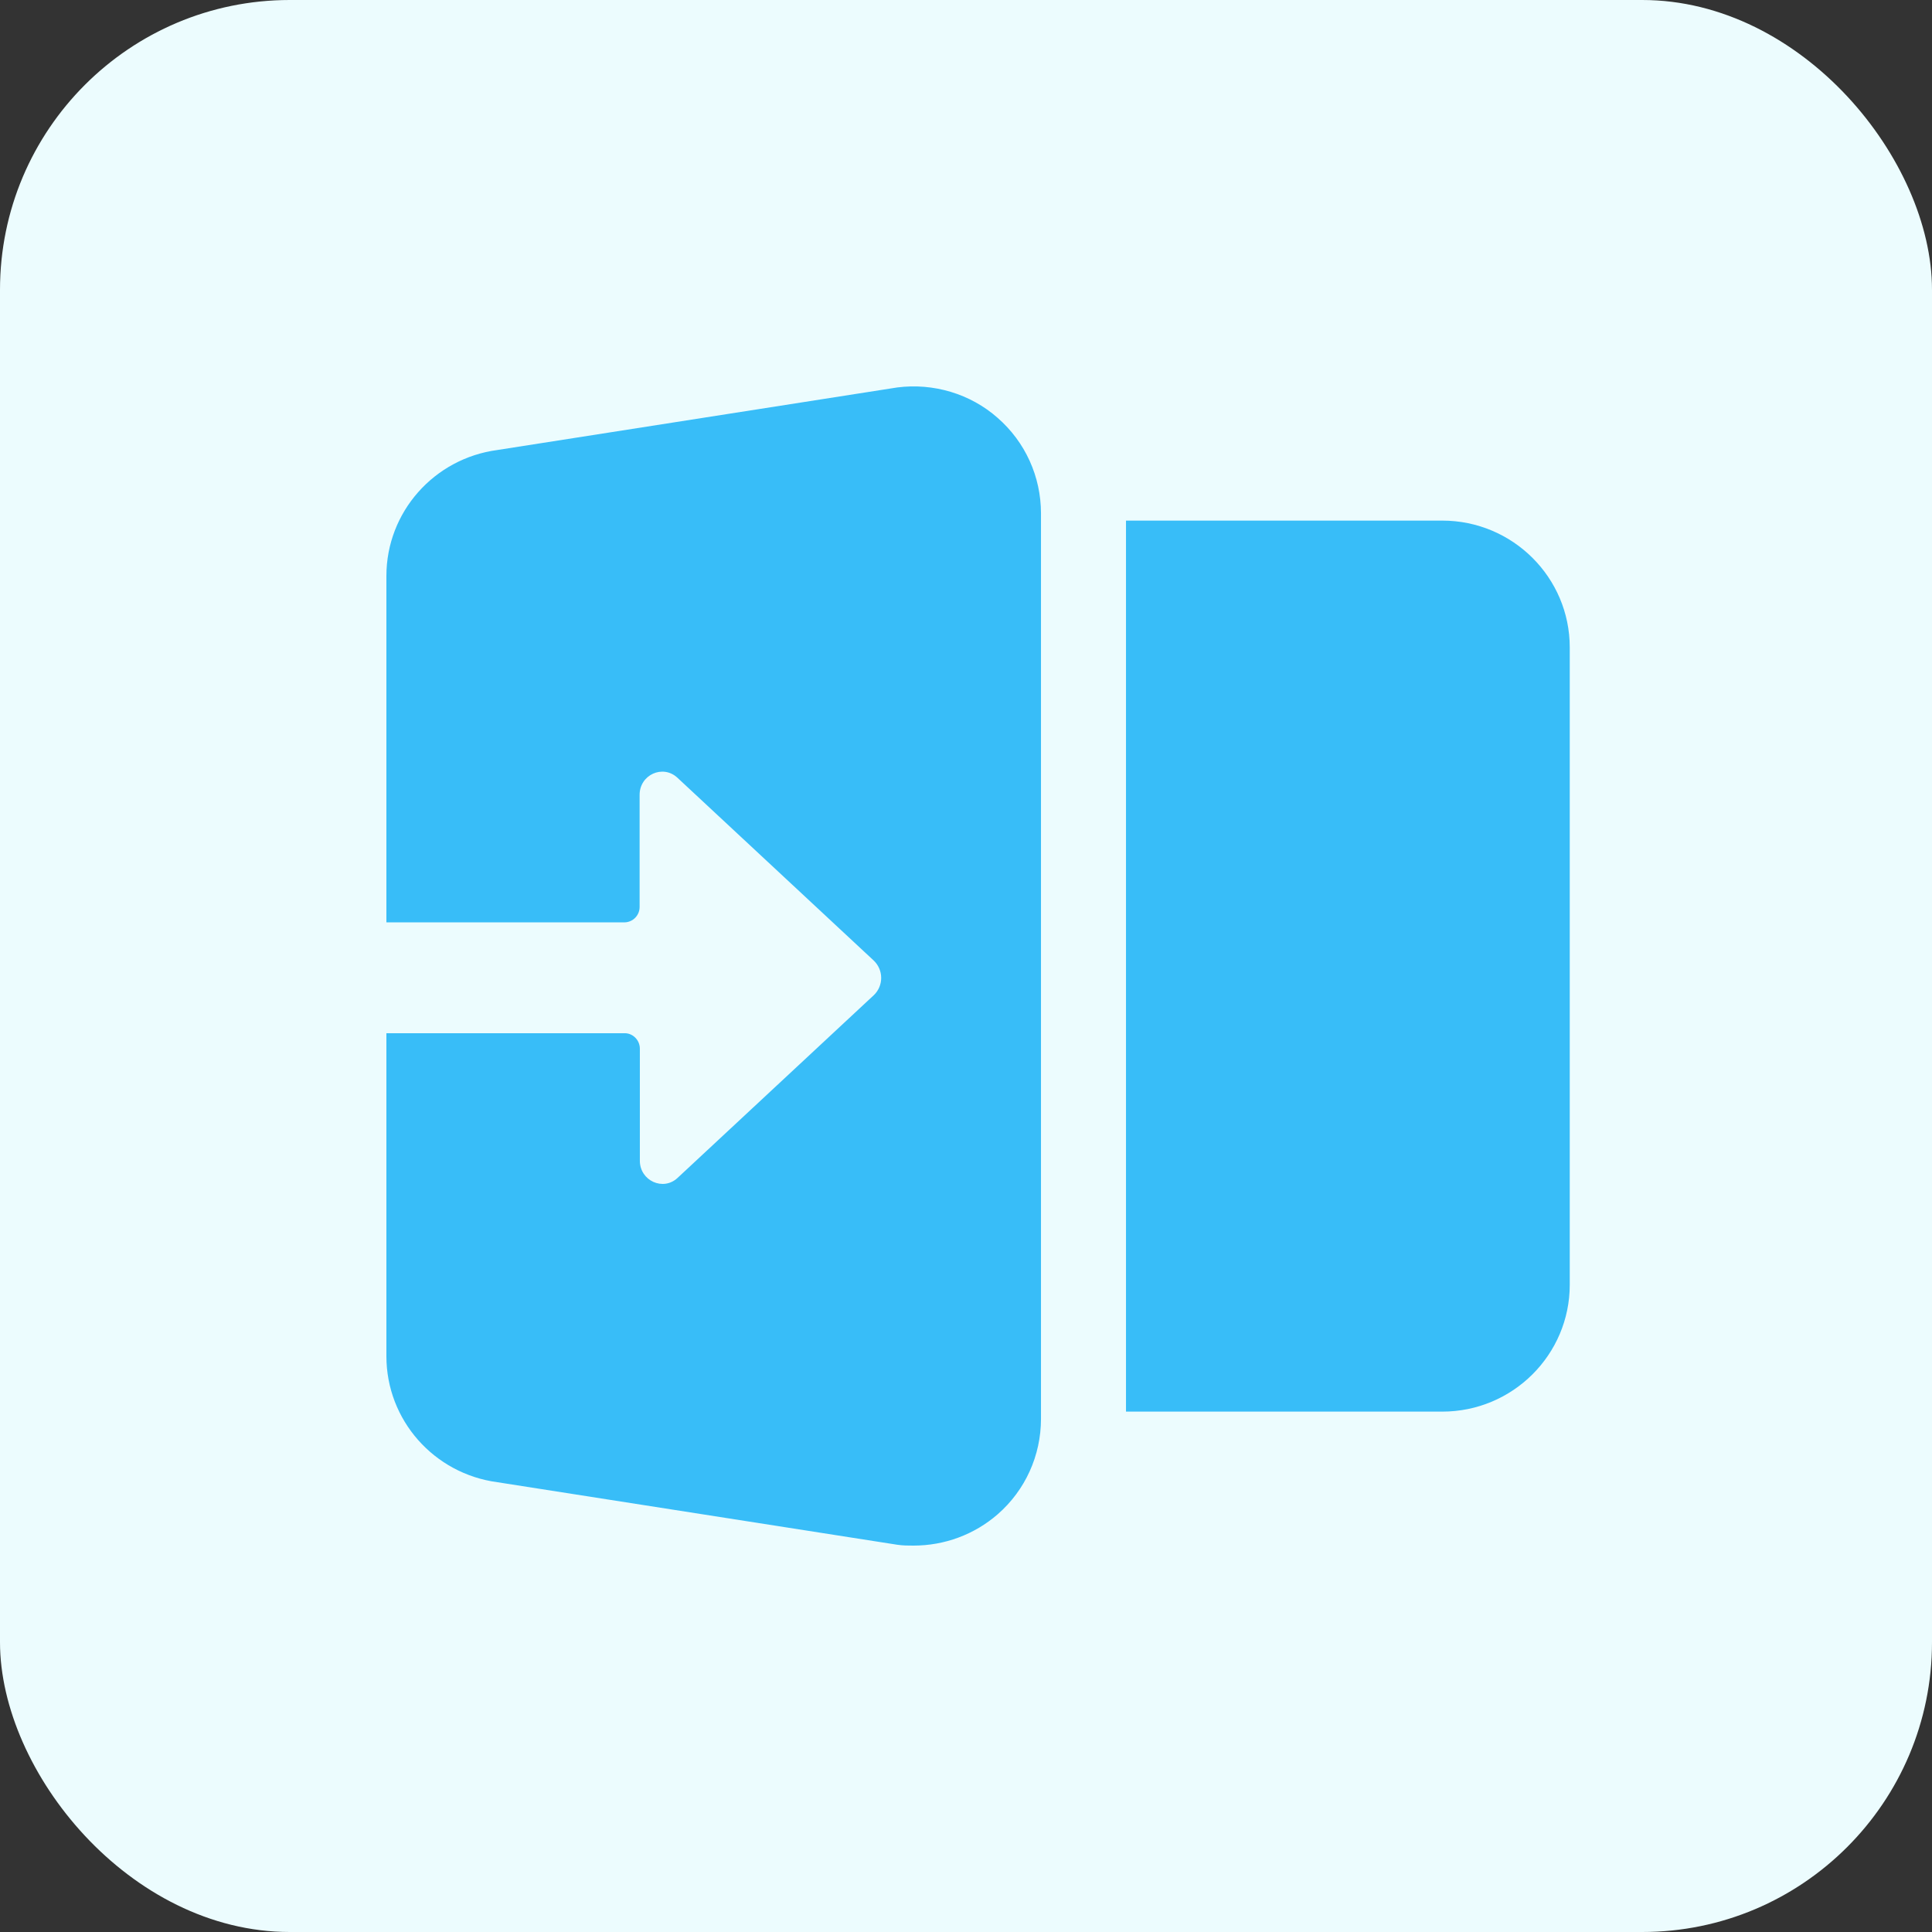
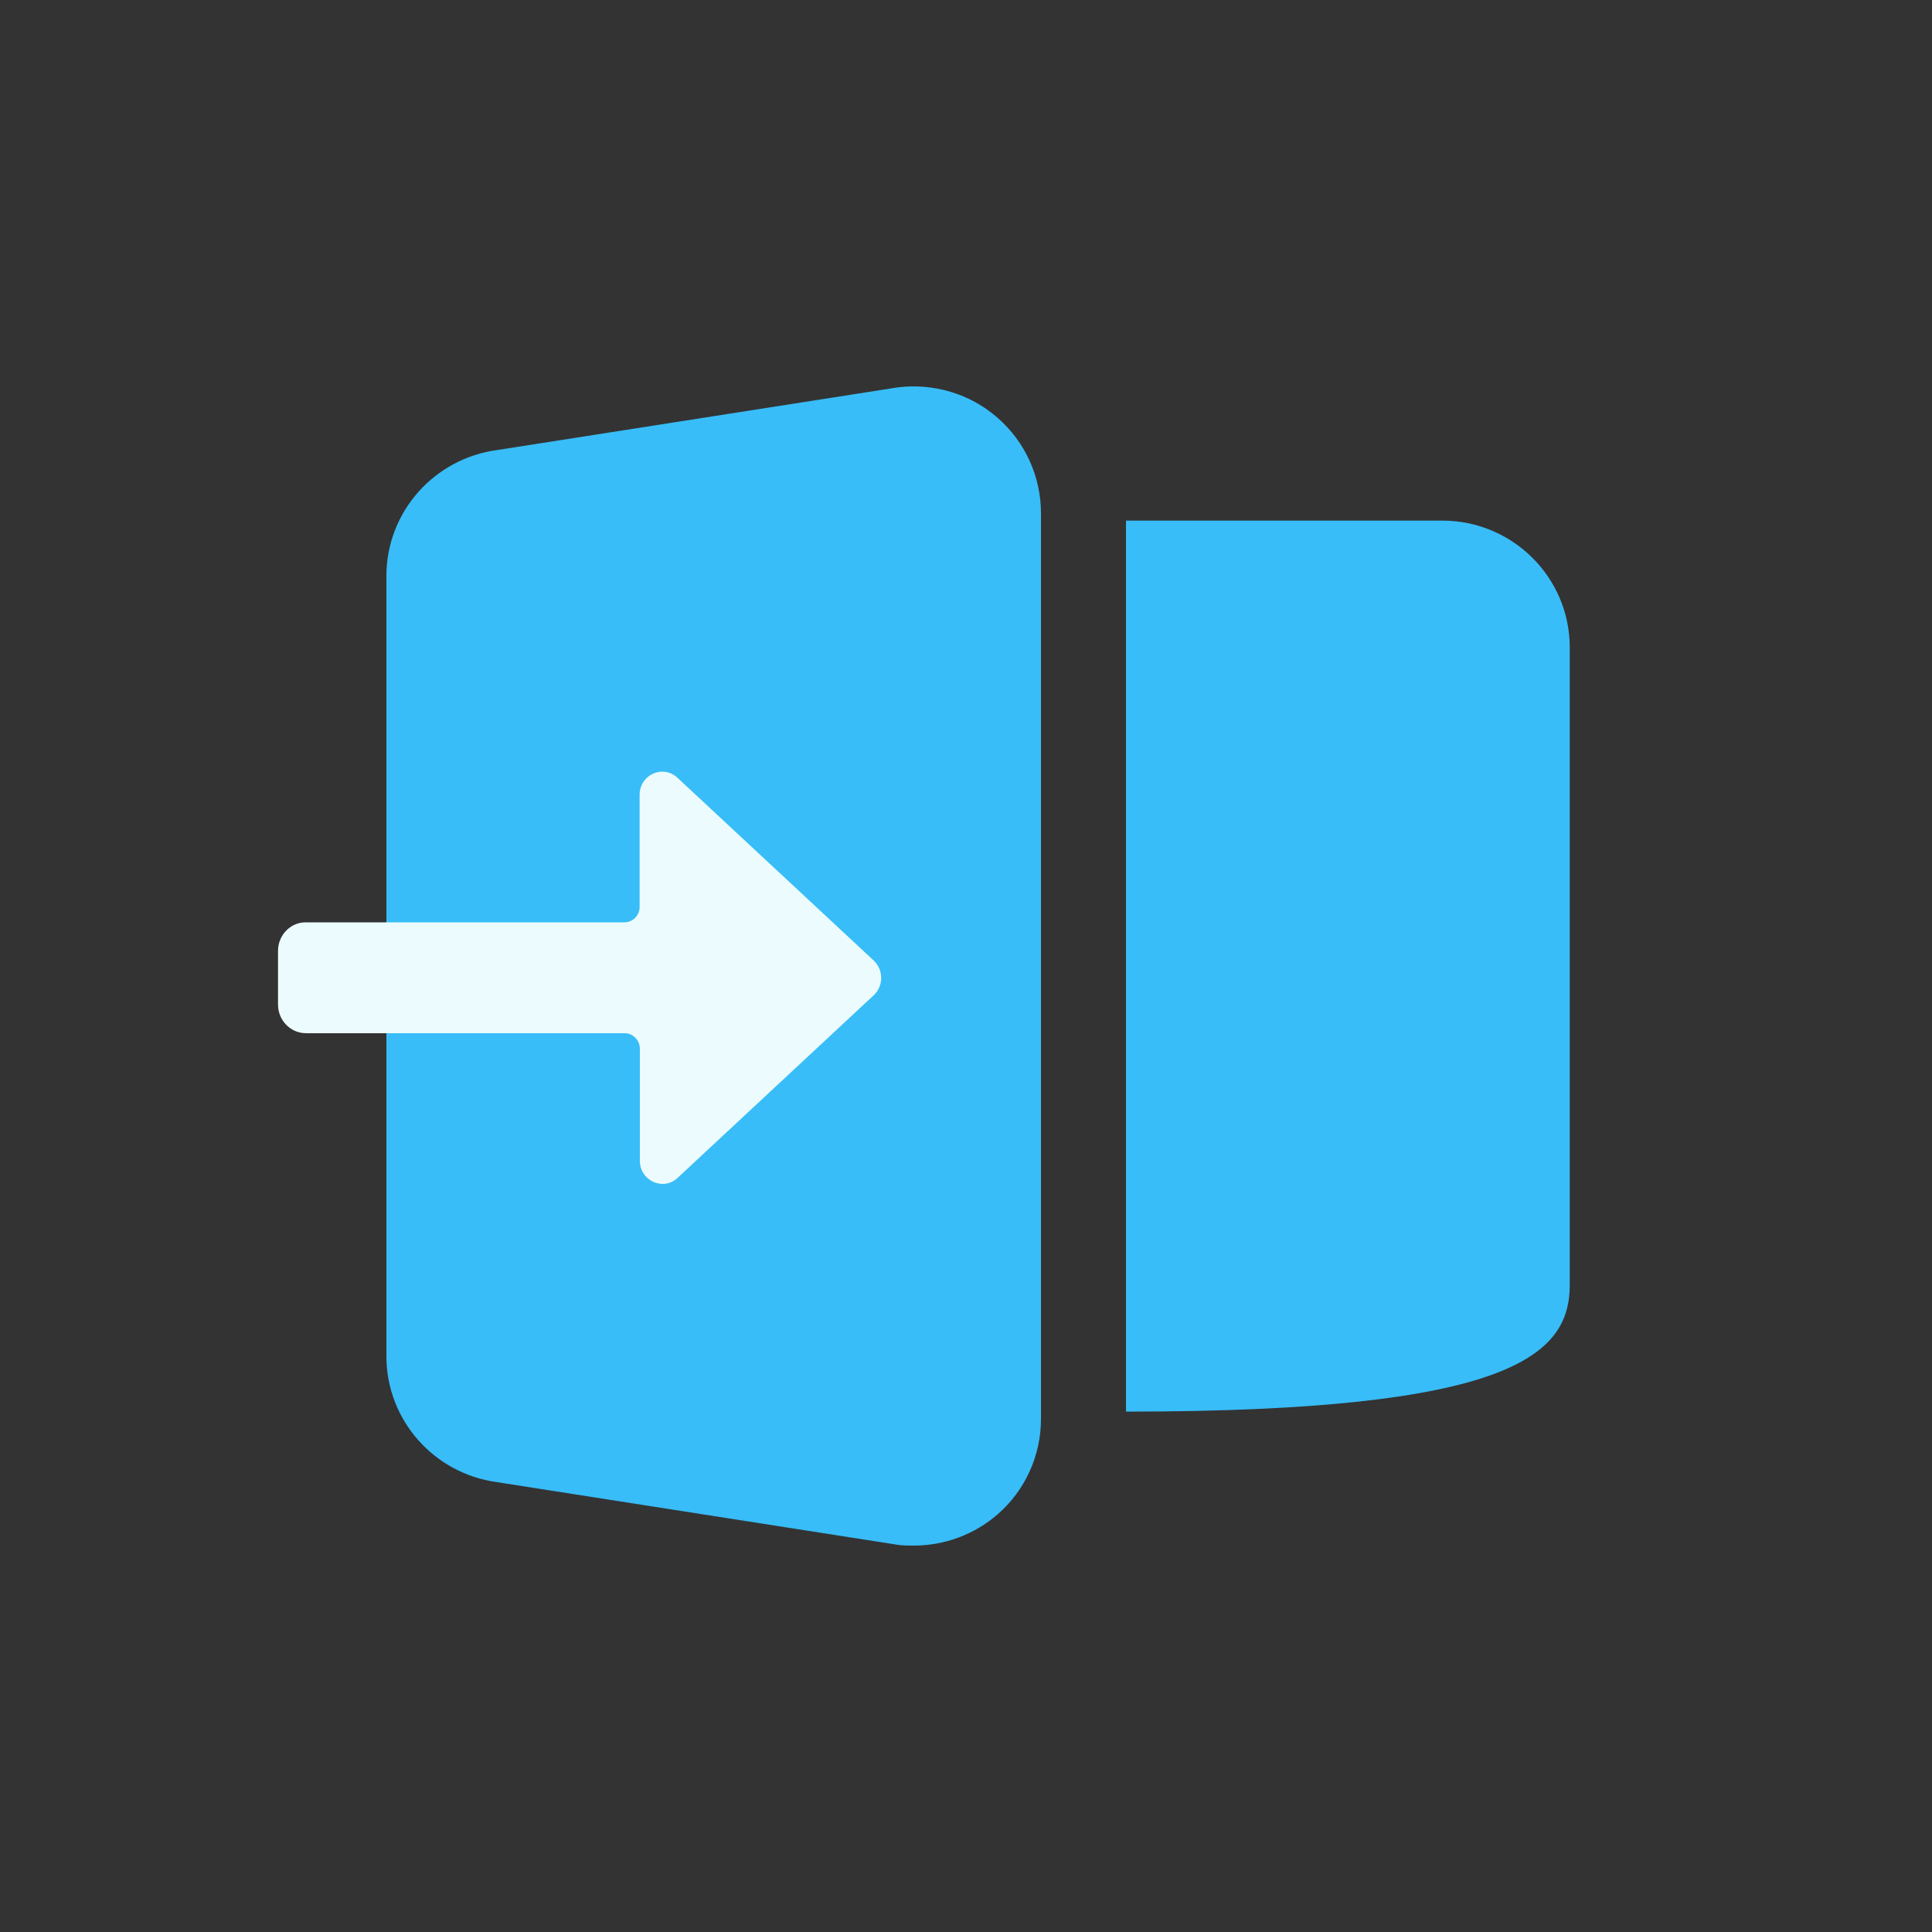
<svg xmlns="http://www.w3.org/2000/svg" width="80px" height="80px" viewBox="0 0 80 80">
  <rect x="0" y="0" width="80" height="80" fill="#333333" stroke="none" />
  <title>Seamless Sign-up with Google-Apple</title>
  <g id="Playground" stroke="none" stroke-width="1" fill="none" fill-rule="evenodd">
    <g id="All-Features-Page---Event-Creation--&amp;-Management" transform="translate(-216, -1781)">
      <g id="USP" transform="translate(0, 869)">
        <g id="Group-5-Copy-3" transform="translate(76, 888)">
          <g id="Seamless-Sign-up-with-Google-Apple" transform="translate(140, 24)">
-             <rect id="Rectangle-Copy-8" fill="#ECFCFE" x="0" y="0" width="80" height="80" rx="12" />
            <g id="noun-login-5936370" transform="translate(11.512, 16)">
              <path d="M25.644,0.043 L9.082,2.634 C6.459,2.984 4.488,5.207 4.488,7.849 L4.488,40.159 C4.488,42.802 6.459,45.025 9.082,45.375 L25.644,47.965 C25.873,48 26.102,48 26.313,48 C27.598,48 28.83,47.545 29.798,46.705 C30.942,45.707 31.593,44.272 31.593,42.749 L31.593,5.259 C31.593,3.736 30.942,2.301 29.798,1.303 C28.671,0.306 27.14,-0.149 25.644,0.043 Z" id="Path" fill="#38BDF8" fill-rule="nonzero" />
              <path d="M11.773,12.31 C11.959,12.114 12.216,12.002 12.486,12 C12.756,11.998 13.015,12.106 13.203,12.3 L20.773,20.43 C21.333,21.026 20.893,21.993 20.063,21.993 L15.423,21.993 C15.073,21.993 14.783,22.277 14.783,22.618 L14.783,35.813 C14.783,36.458 14.253,36.976 13.593,36.976 L11.373,36.976 C10.723,36.976 10.183,36.458 10.193,35.823 L10.193,22.628 C10.187,22.28 9.902,22.001 9.553,22.003 L4.913,22.003 C4.083,22.003 3.643,21.045 4.203,20.439 L11.773,12.31 Z" id="Path" fill="#ECFCFE" transform="translate(12.488, 24.488) rotate(90) translate(-12.488, -24.488) " />
-               <path d="M48.208,5.557 L35.113,5.557 L35.113,42.452 L48.208,42.452 C51.13,42.452 53.488,40.089 53.488,37.201 L53.488,21 L53.488,10.807 C53.488,7.919 51.13,5.557 48.208,5.557 Z" id="Path" fill="#38BDF8" fill-rule="nonzero" />
+               <path d="M48.208,5.557 L35.113,5.557 L35.113,42.452 C51.13,42.452 53.488,40.089 53.488,37.201 L53.488,21 L53.488,10.807 C53.488,7.919 51.13,5.557 48.208,5.557 Z" id="Path" fill="#38BDF8" fill-rule="nonzero" />
            </g>
          </g>
        </g>
      </g>
    </g>
  </g>
</svg>